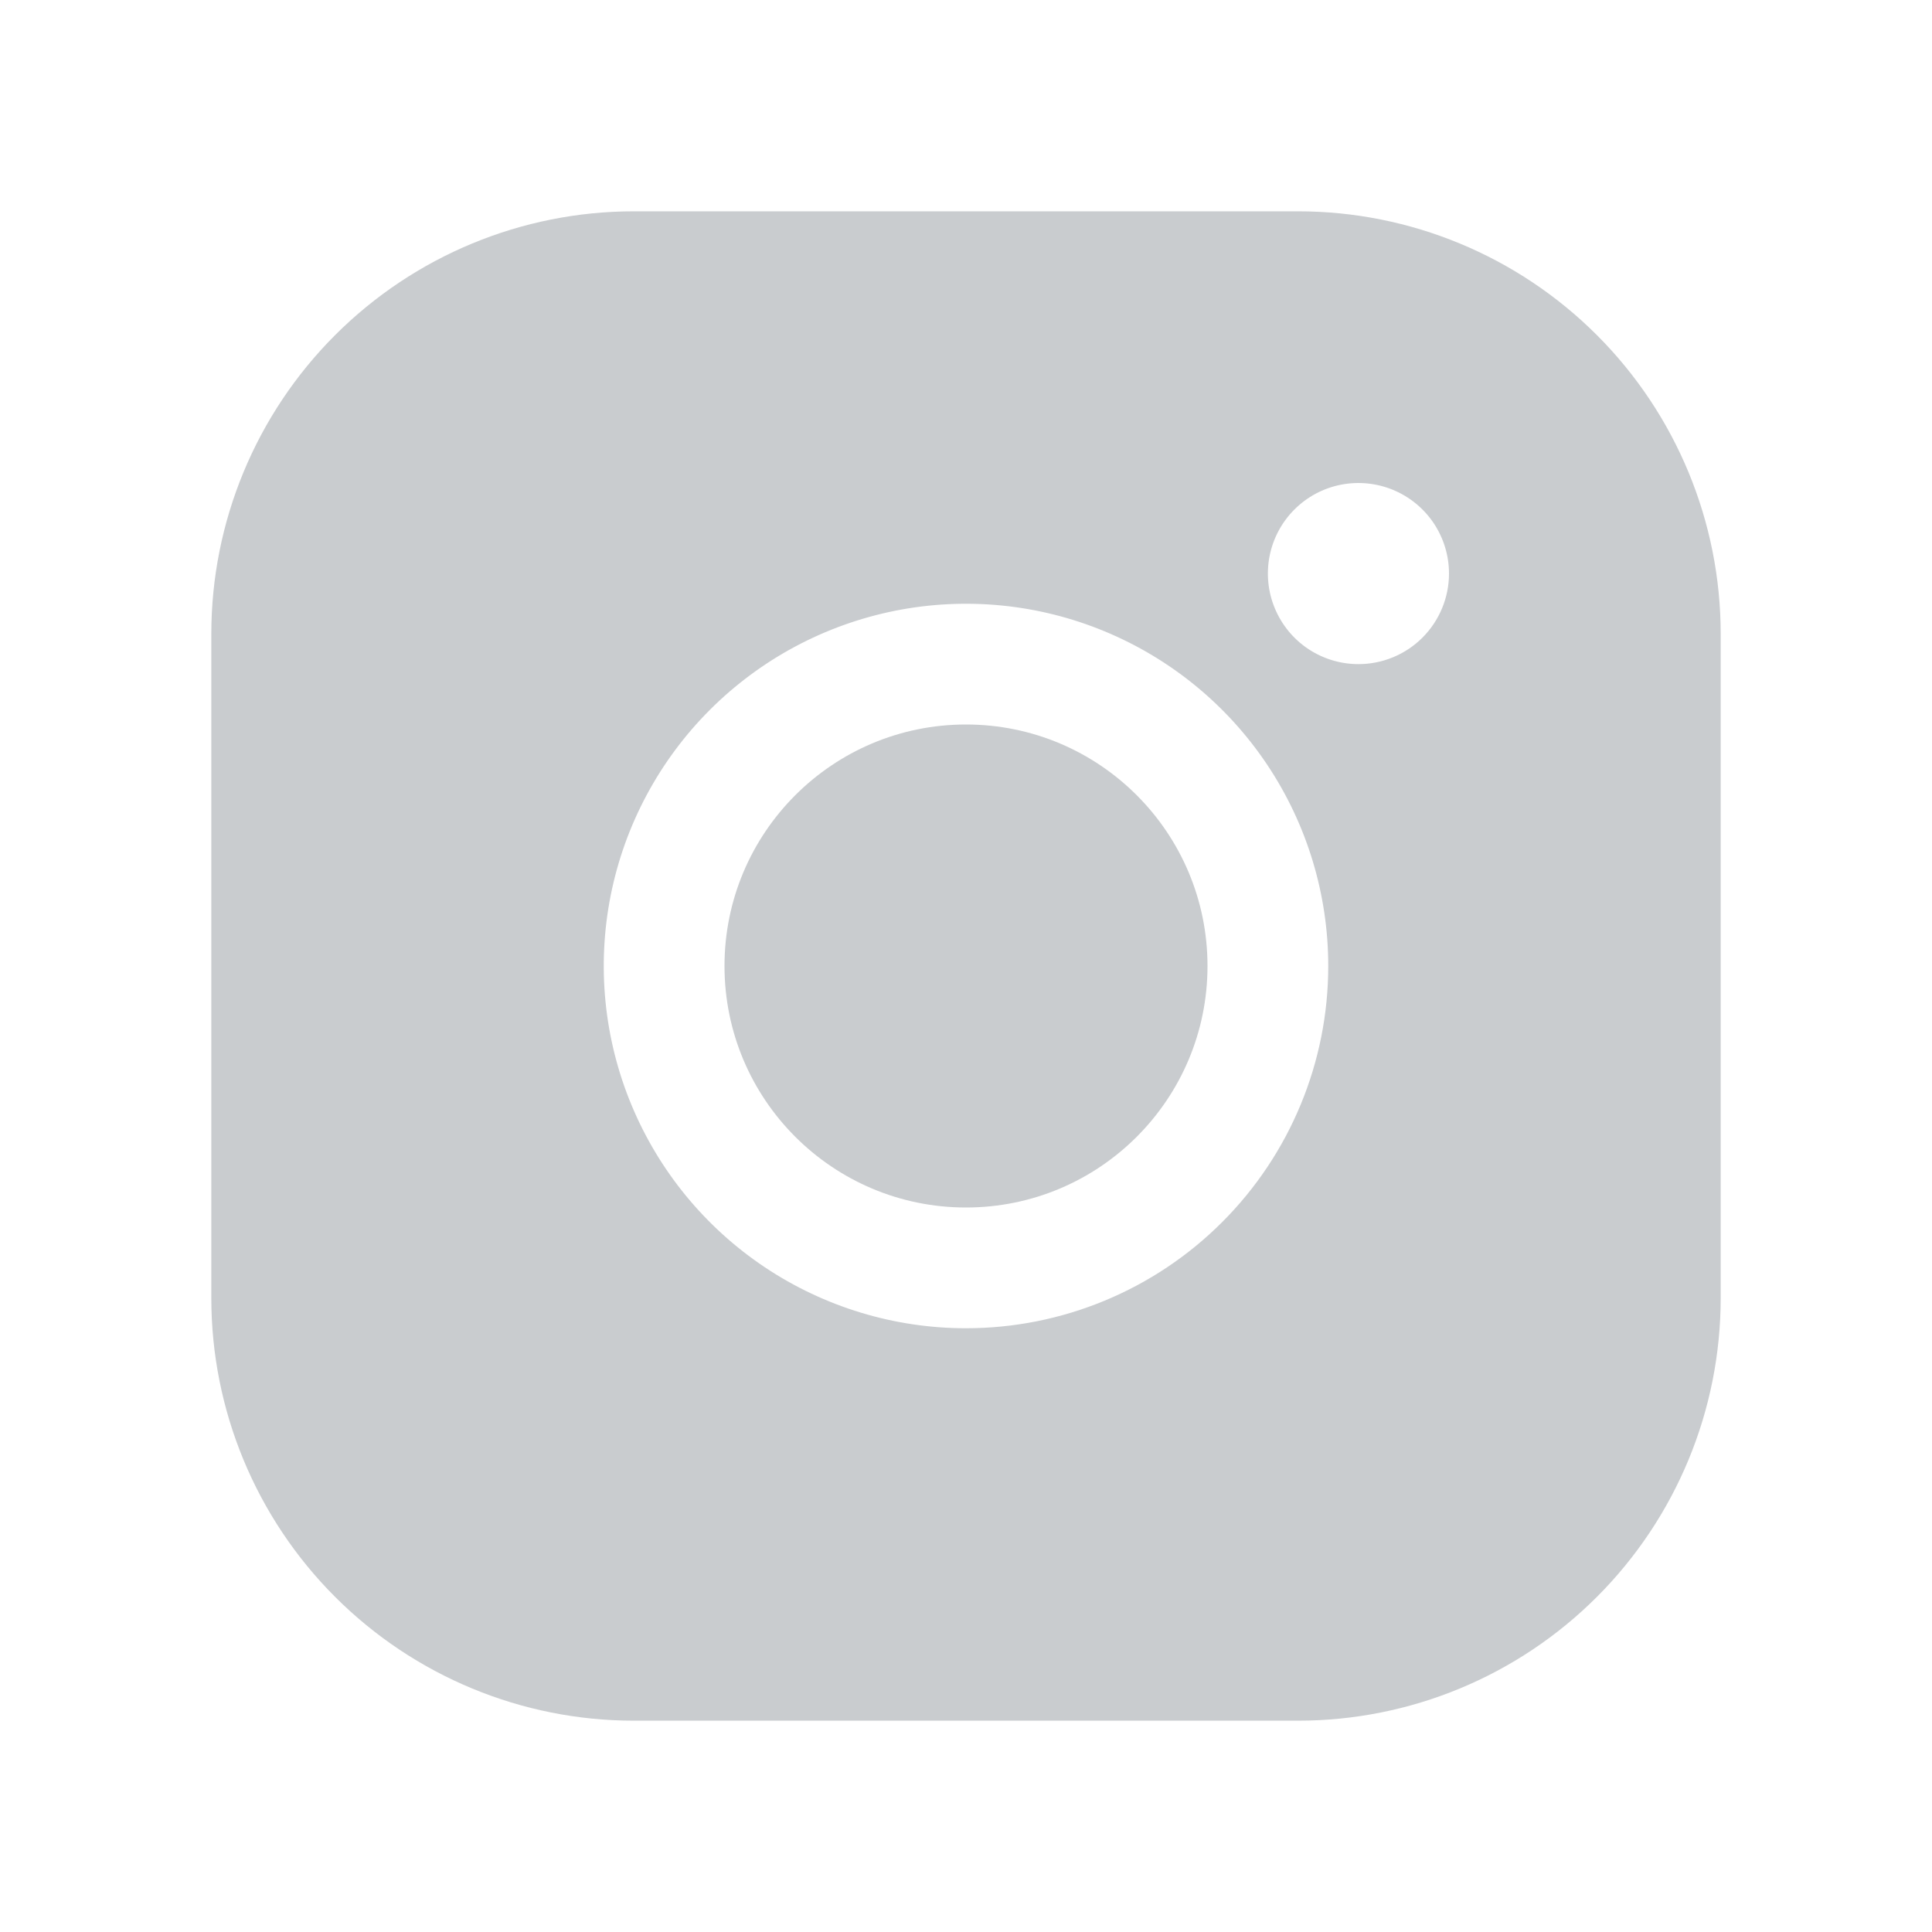
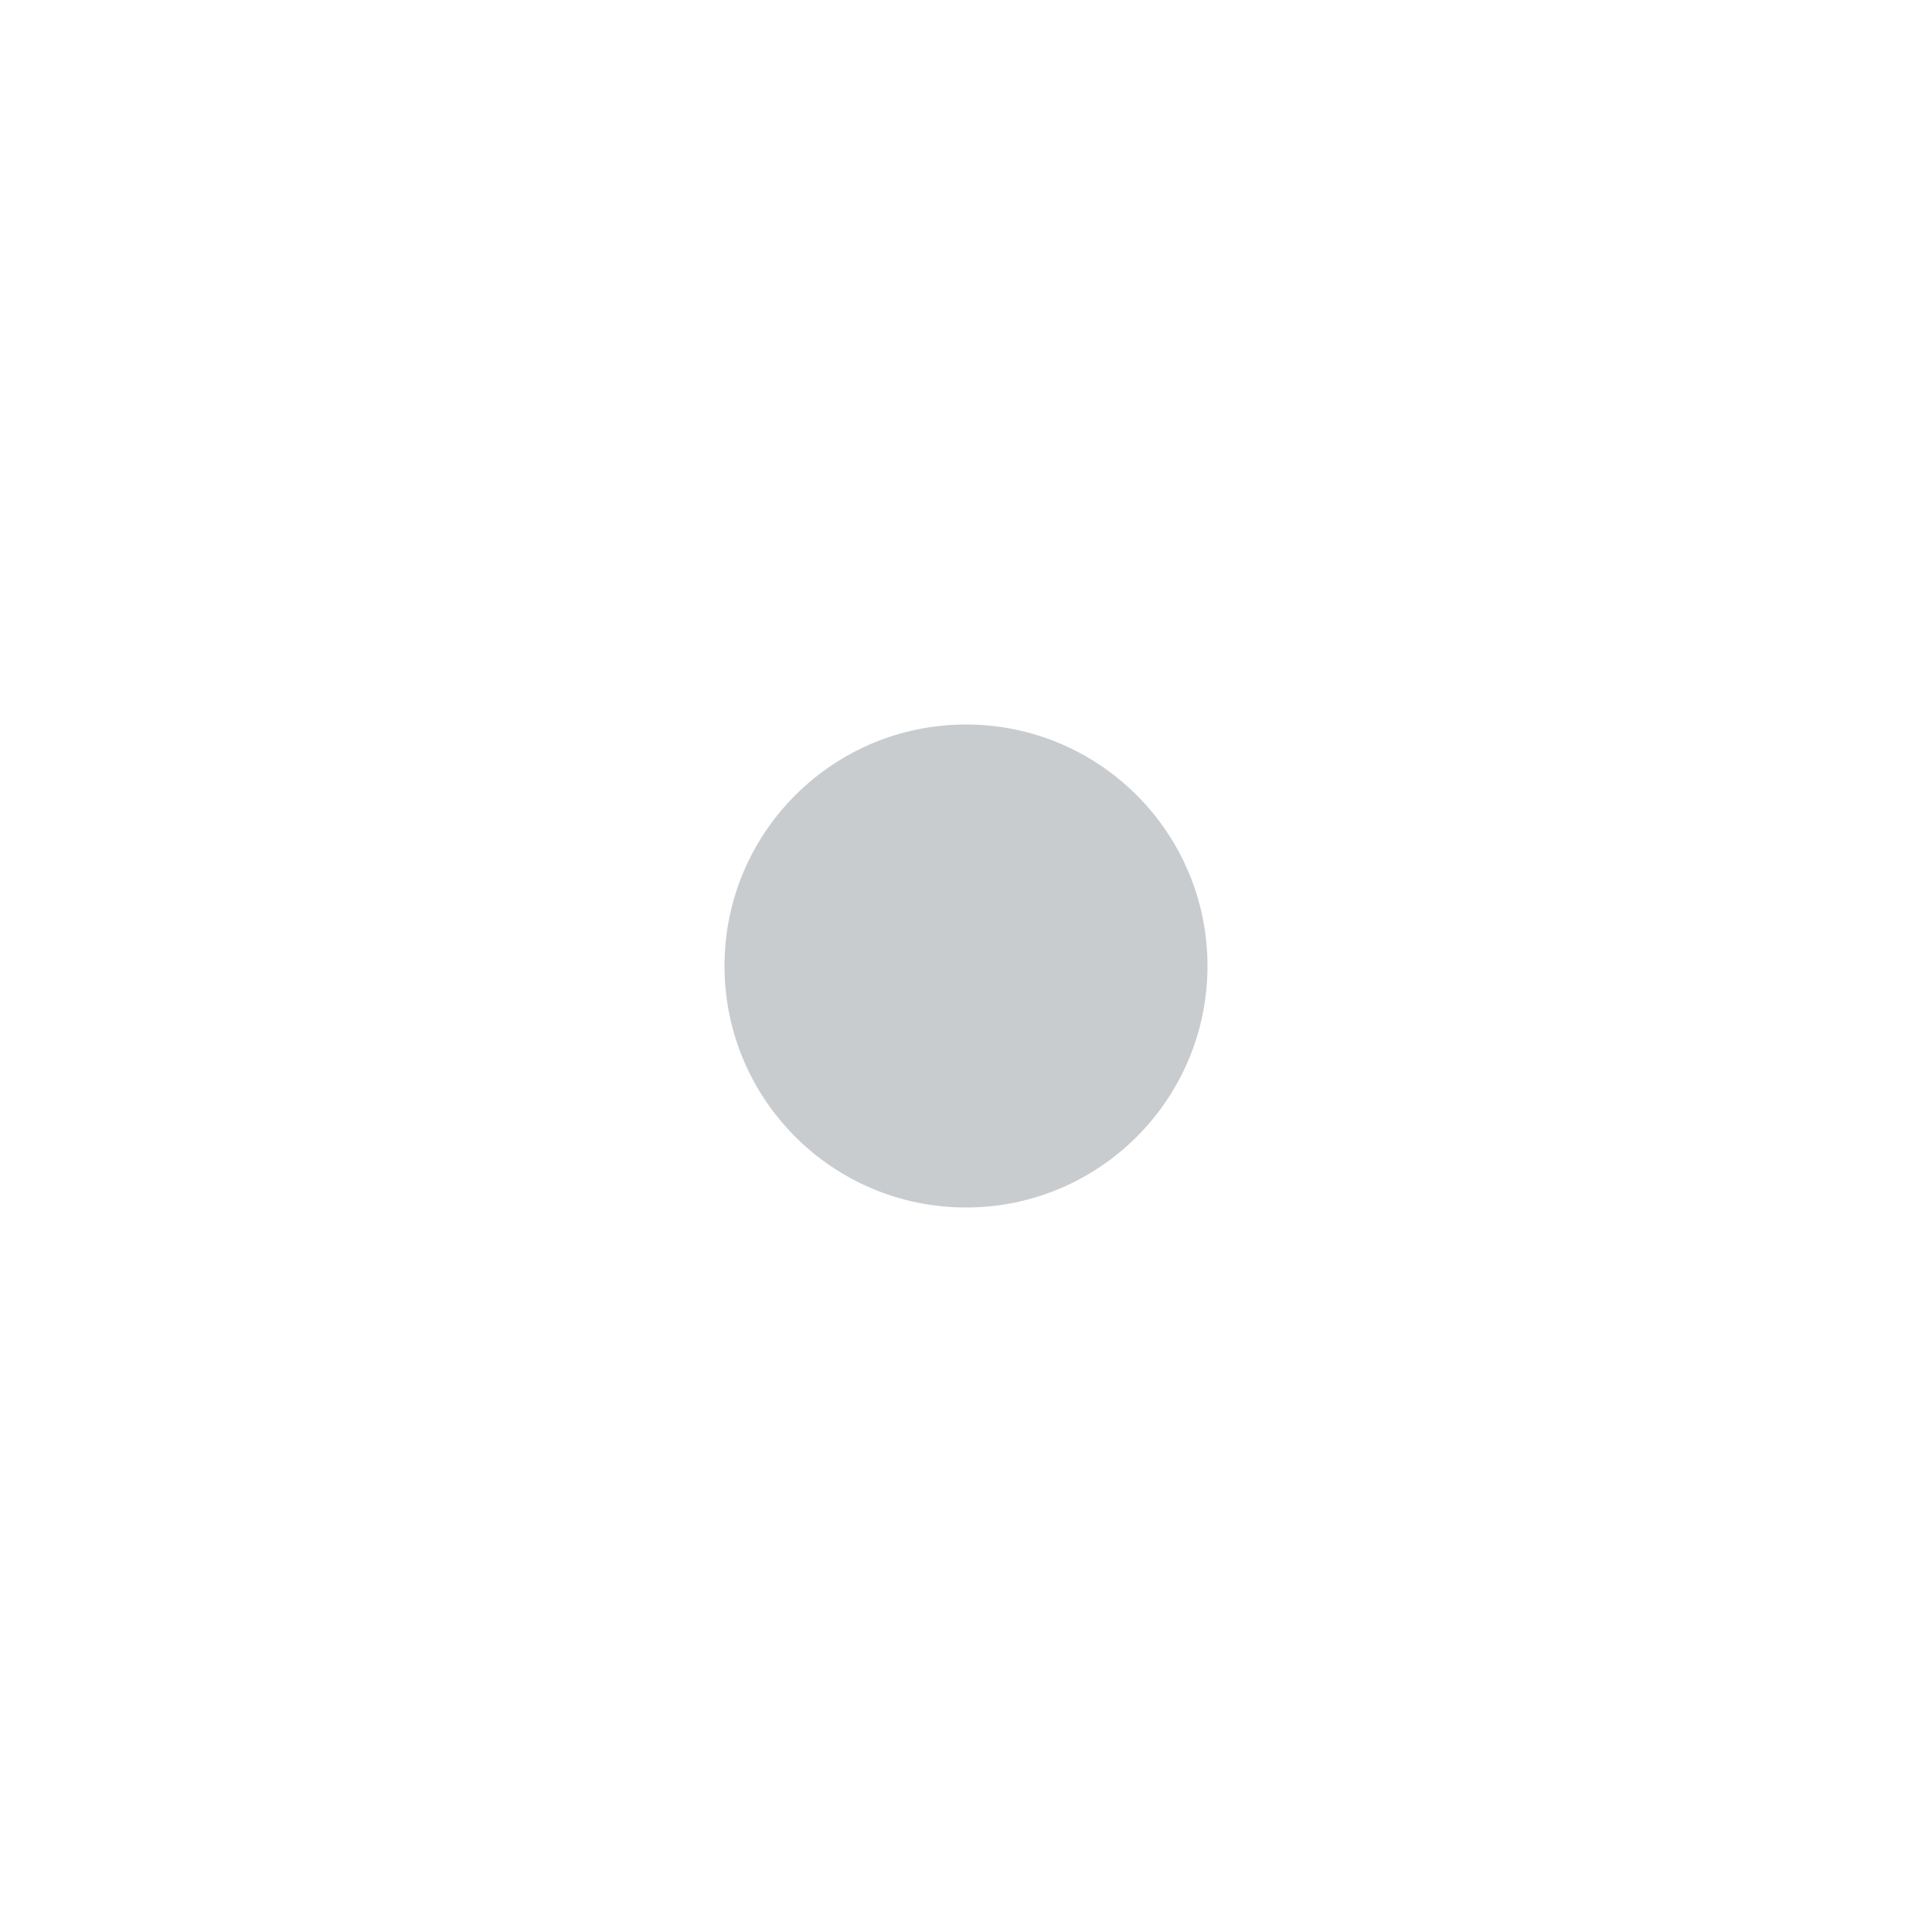
<svg xmlns="http://www.w3.org/2000/svg" width="40" height="40" viewBox="0 0 40 40" fill="none">
  <path d="M20 25C22.761 25 25 22.761 25 20C25 17.239 22.761 15 20 15C17.239 15 15 17.239 15 20C15 22.761 17.239 25 20 25Z" fill="#C9CCCF" />
-   <path d="M26.875 4.375H13.125C10.804 4.375 8.579 5.297 6.938 6.938C5.297 8.579 4.375 10.804 4.375 13.125V26.875C4.375 29.196 5.297 31.421 6.938 33.062C8.579 34.703 10.804 35.625 13.125 35.625H26.875C29.196 35.625 31.421 34.703 33.062 33.062C34.703 31.421 35.625 29.196 35.625 26.875V13.125C35.625 10.804 34.703 8.579 33.062 6.938C31.421 5.297 29.196 4.375 26.875 4.375ZM20 27.5C18.517 27.5 17.067 27.06 15.833 26.236C14.6 25.412 13.639 24.241 13.071 22.87C12.503 21.5 12.355 19.992 12.644 18.537C12.934 17.082 13.648 15.746 14.697 14.697C15.746 13.648 17.082 12.934 18.537 12.644C19.992 12.355 21.5 12.503 22.87 13.071C24.241 13.639 25.412 14.6 26.236 15.833C27.06 17.067 27.5 18.517 27.5 20C27.5 21.989 26.71 23.897 25.303 25.303C23.897 26.71 21.989 27.5 20 27.5ZM28.125 13.75C27.754 13.75 27.392 13.64 27.083 13.434C26.775 13.228 26.535 12.935 26.393 12.592C26.251 12.25 26.214 11.873 26.286 11.509C26.358 11.146 26.537 10.811 26.799 10.549C27.061 10.287 27.395 10.108 27.759 10.036C28.123 9.964 28.5 10.001 28.843 10.143C29.185 10.285 29.478 10.525 29.684 10.833C29.89 11.142 30 11.504 30 11.875C30 12.372 29.802 12.849 29.451 13.201C29.099 13.553 28.622 13.75 28.125 13.75Z" fill="#C9CCCF" />
</svg>